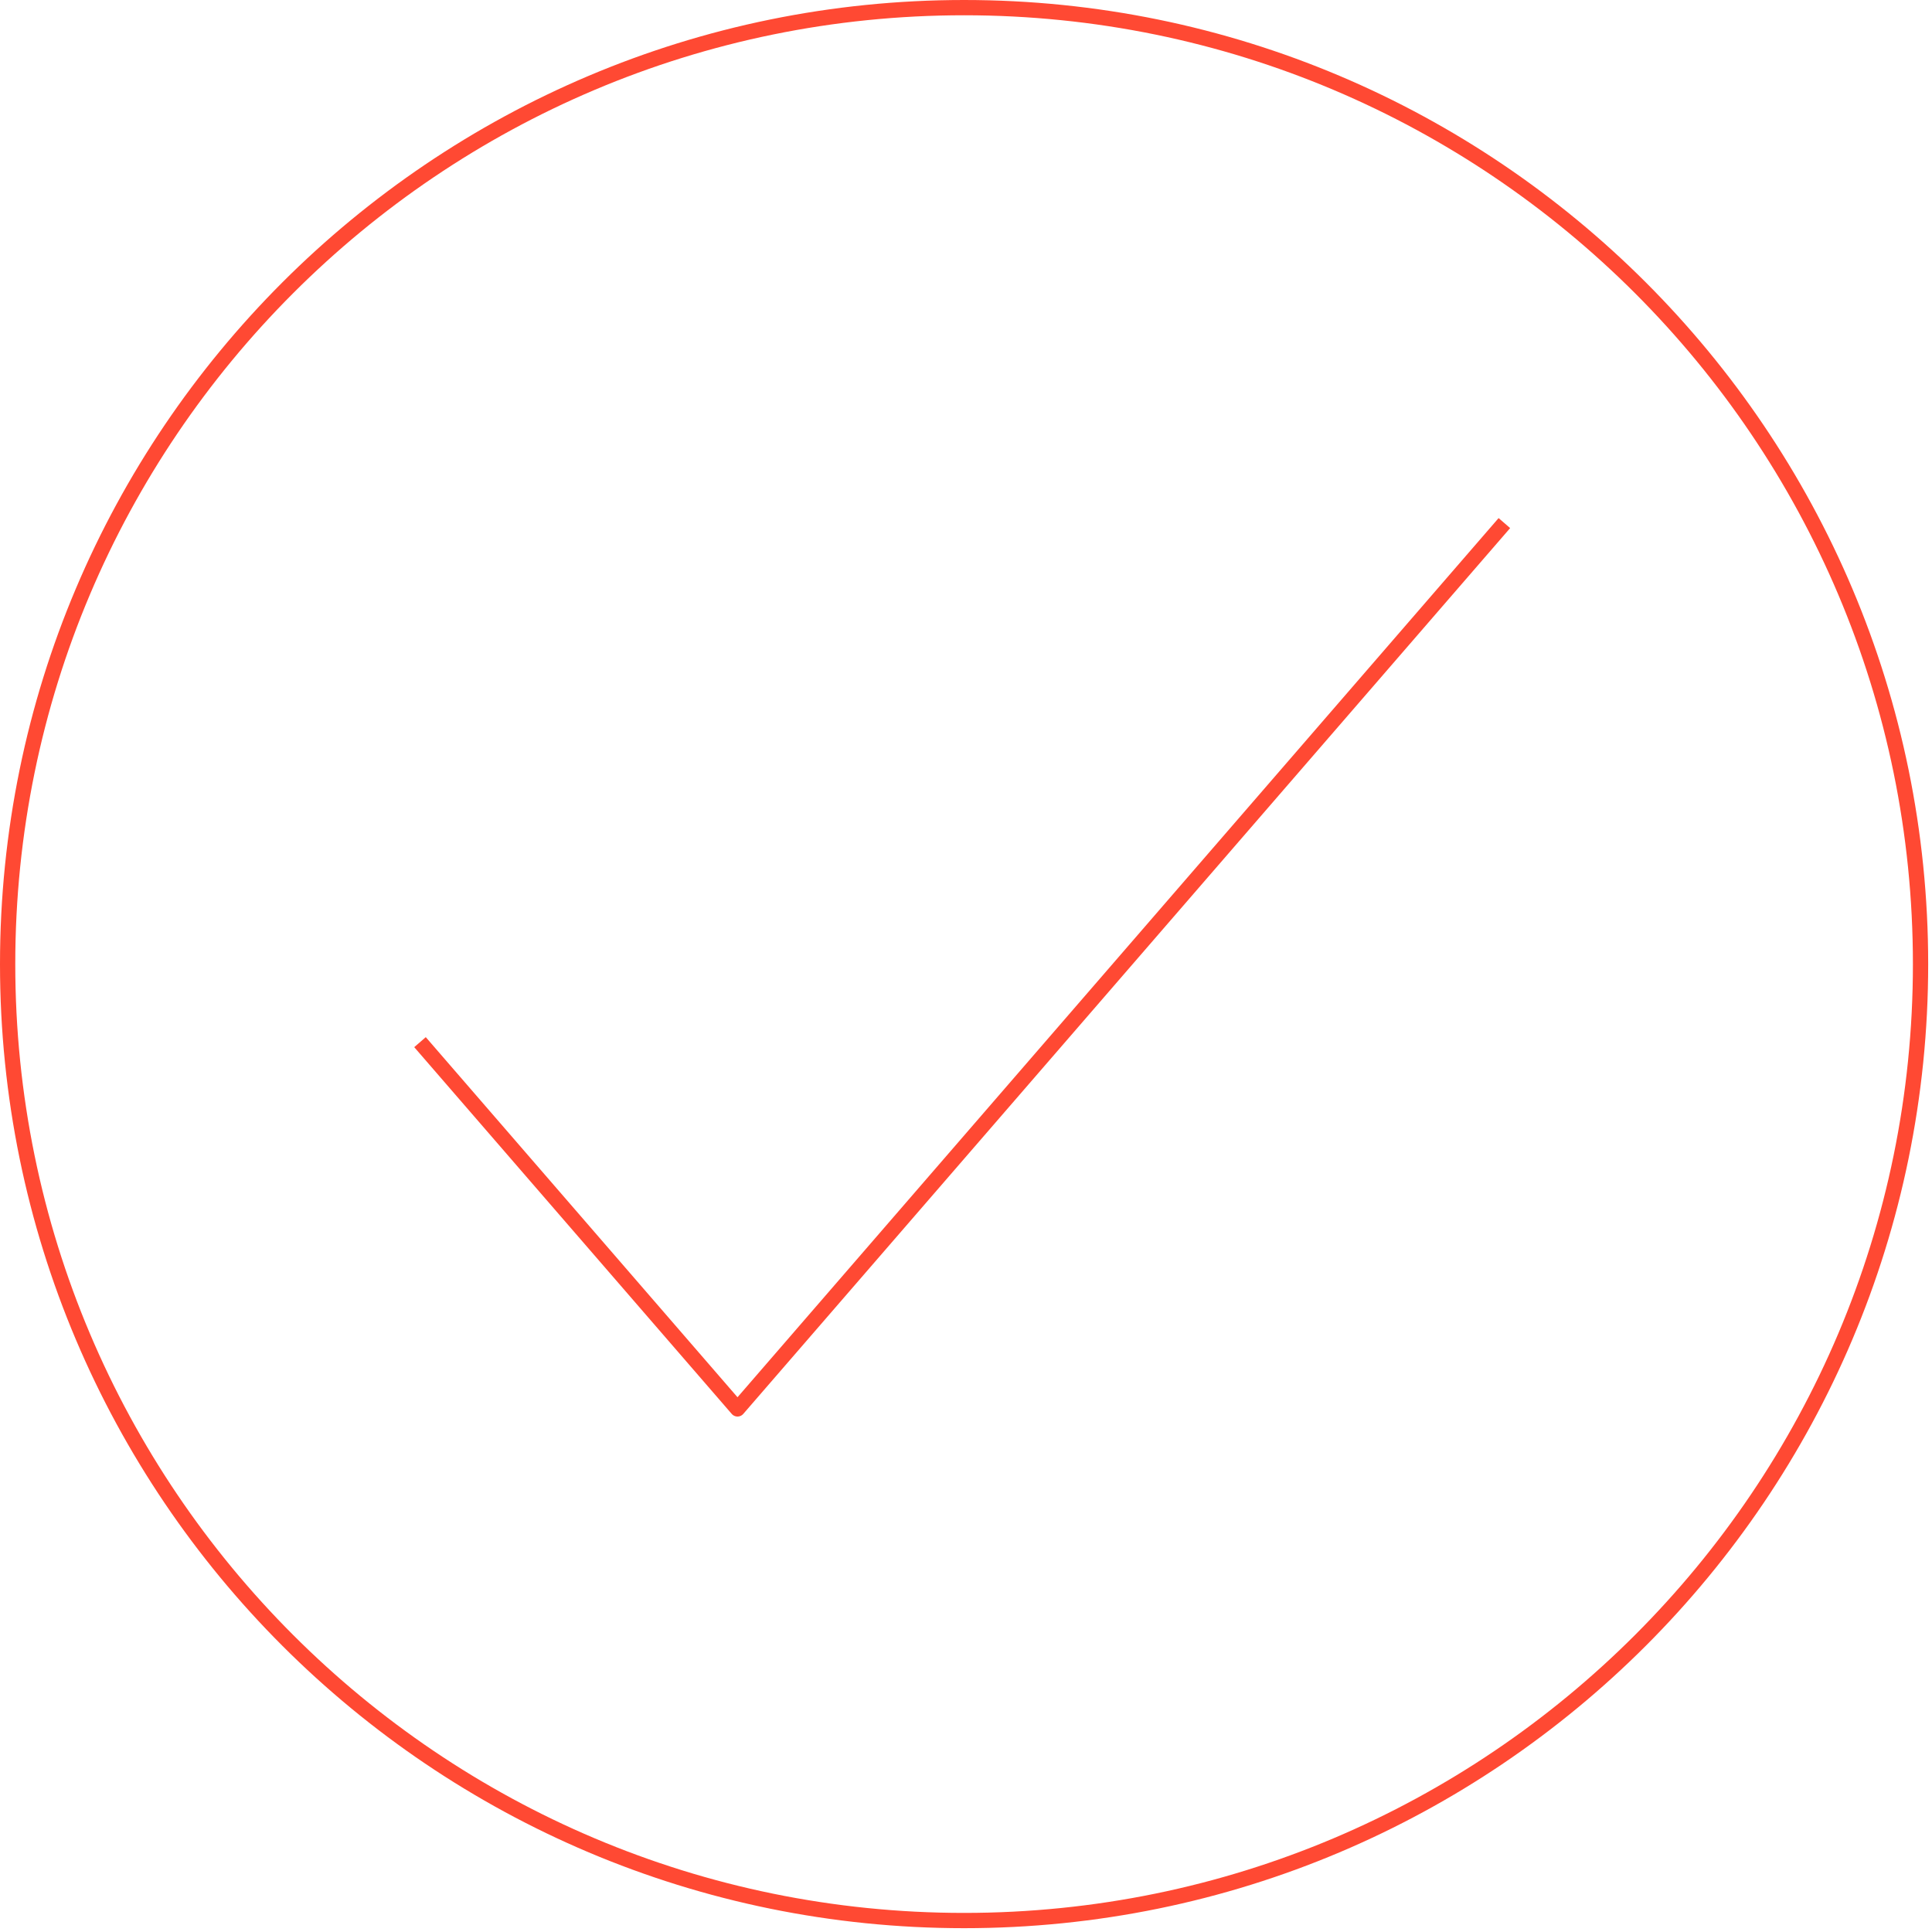
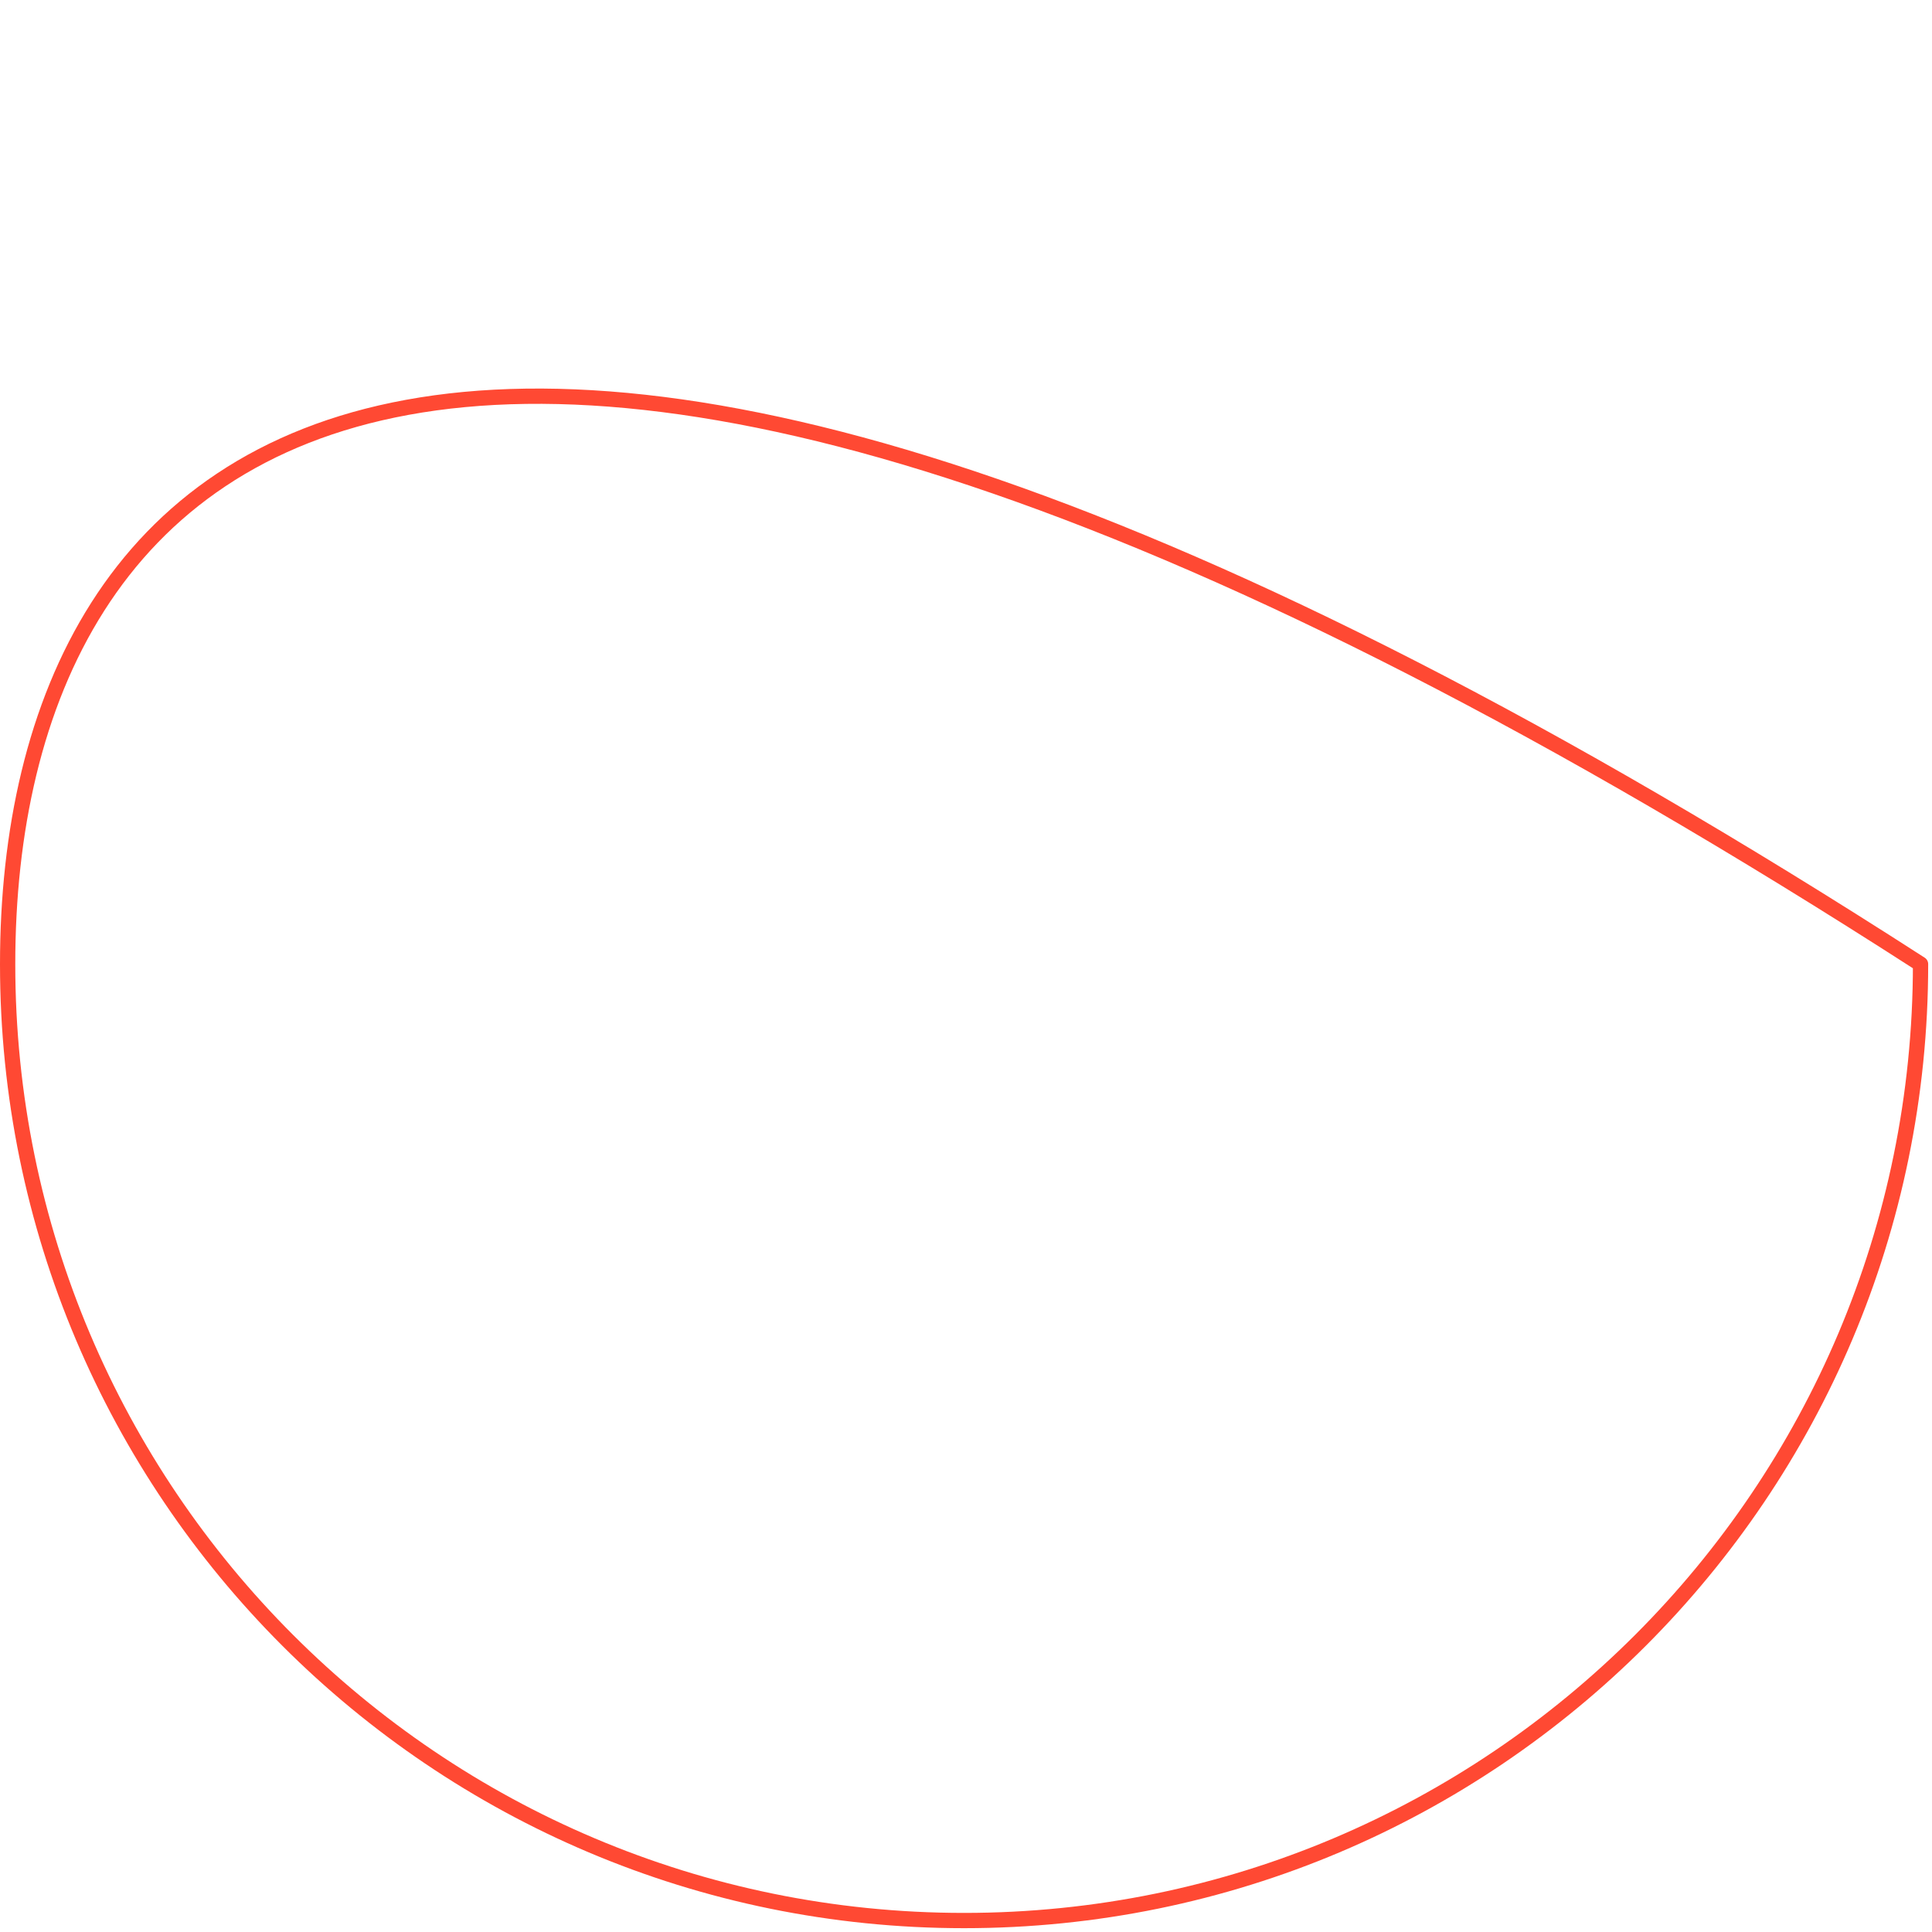
<svg xmlns="http://www.w3.org/2000/svg" width="253" height="253" viewBox="0 0 253 253" fill="none">
-   <path d="M126.25 251.5C195.424 251.5 251.5 195.424 251.5 126.25C251.5 57.076 195.424 1 126.25 1C57.076 1 1 57.076 1 126.25C1 195.424 57.076 251.5 126.25 251.5Z" stroke="#FF4933" stroke-width="2" stroke-linejoin="round" />
-   <path d="M55 136.472L96.578 184.5L197 68.5" stroke="#FF4933" stroke-width="2" stroke-linejoin="round" />
+   <path d="M126.25 251.5C195.424 251.5 251.5 195.424 251.5 126.25C57.076 1 1 57.076 1 126.25C1 195.424 57.076 251.5 126.25 251.5Z" stroke="#FF4933" stroke-width="2" stroke-linejoin="round" />
</svg>